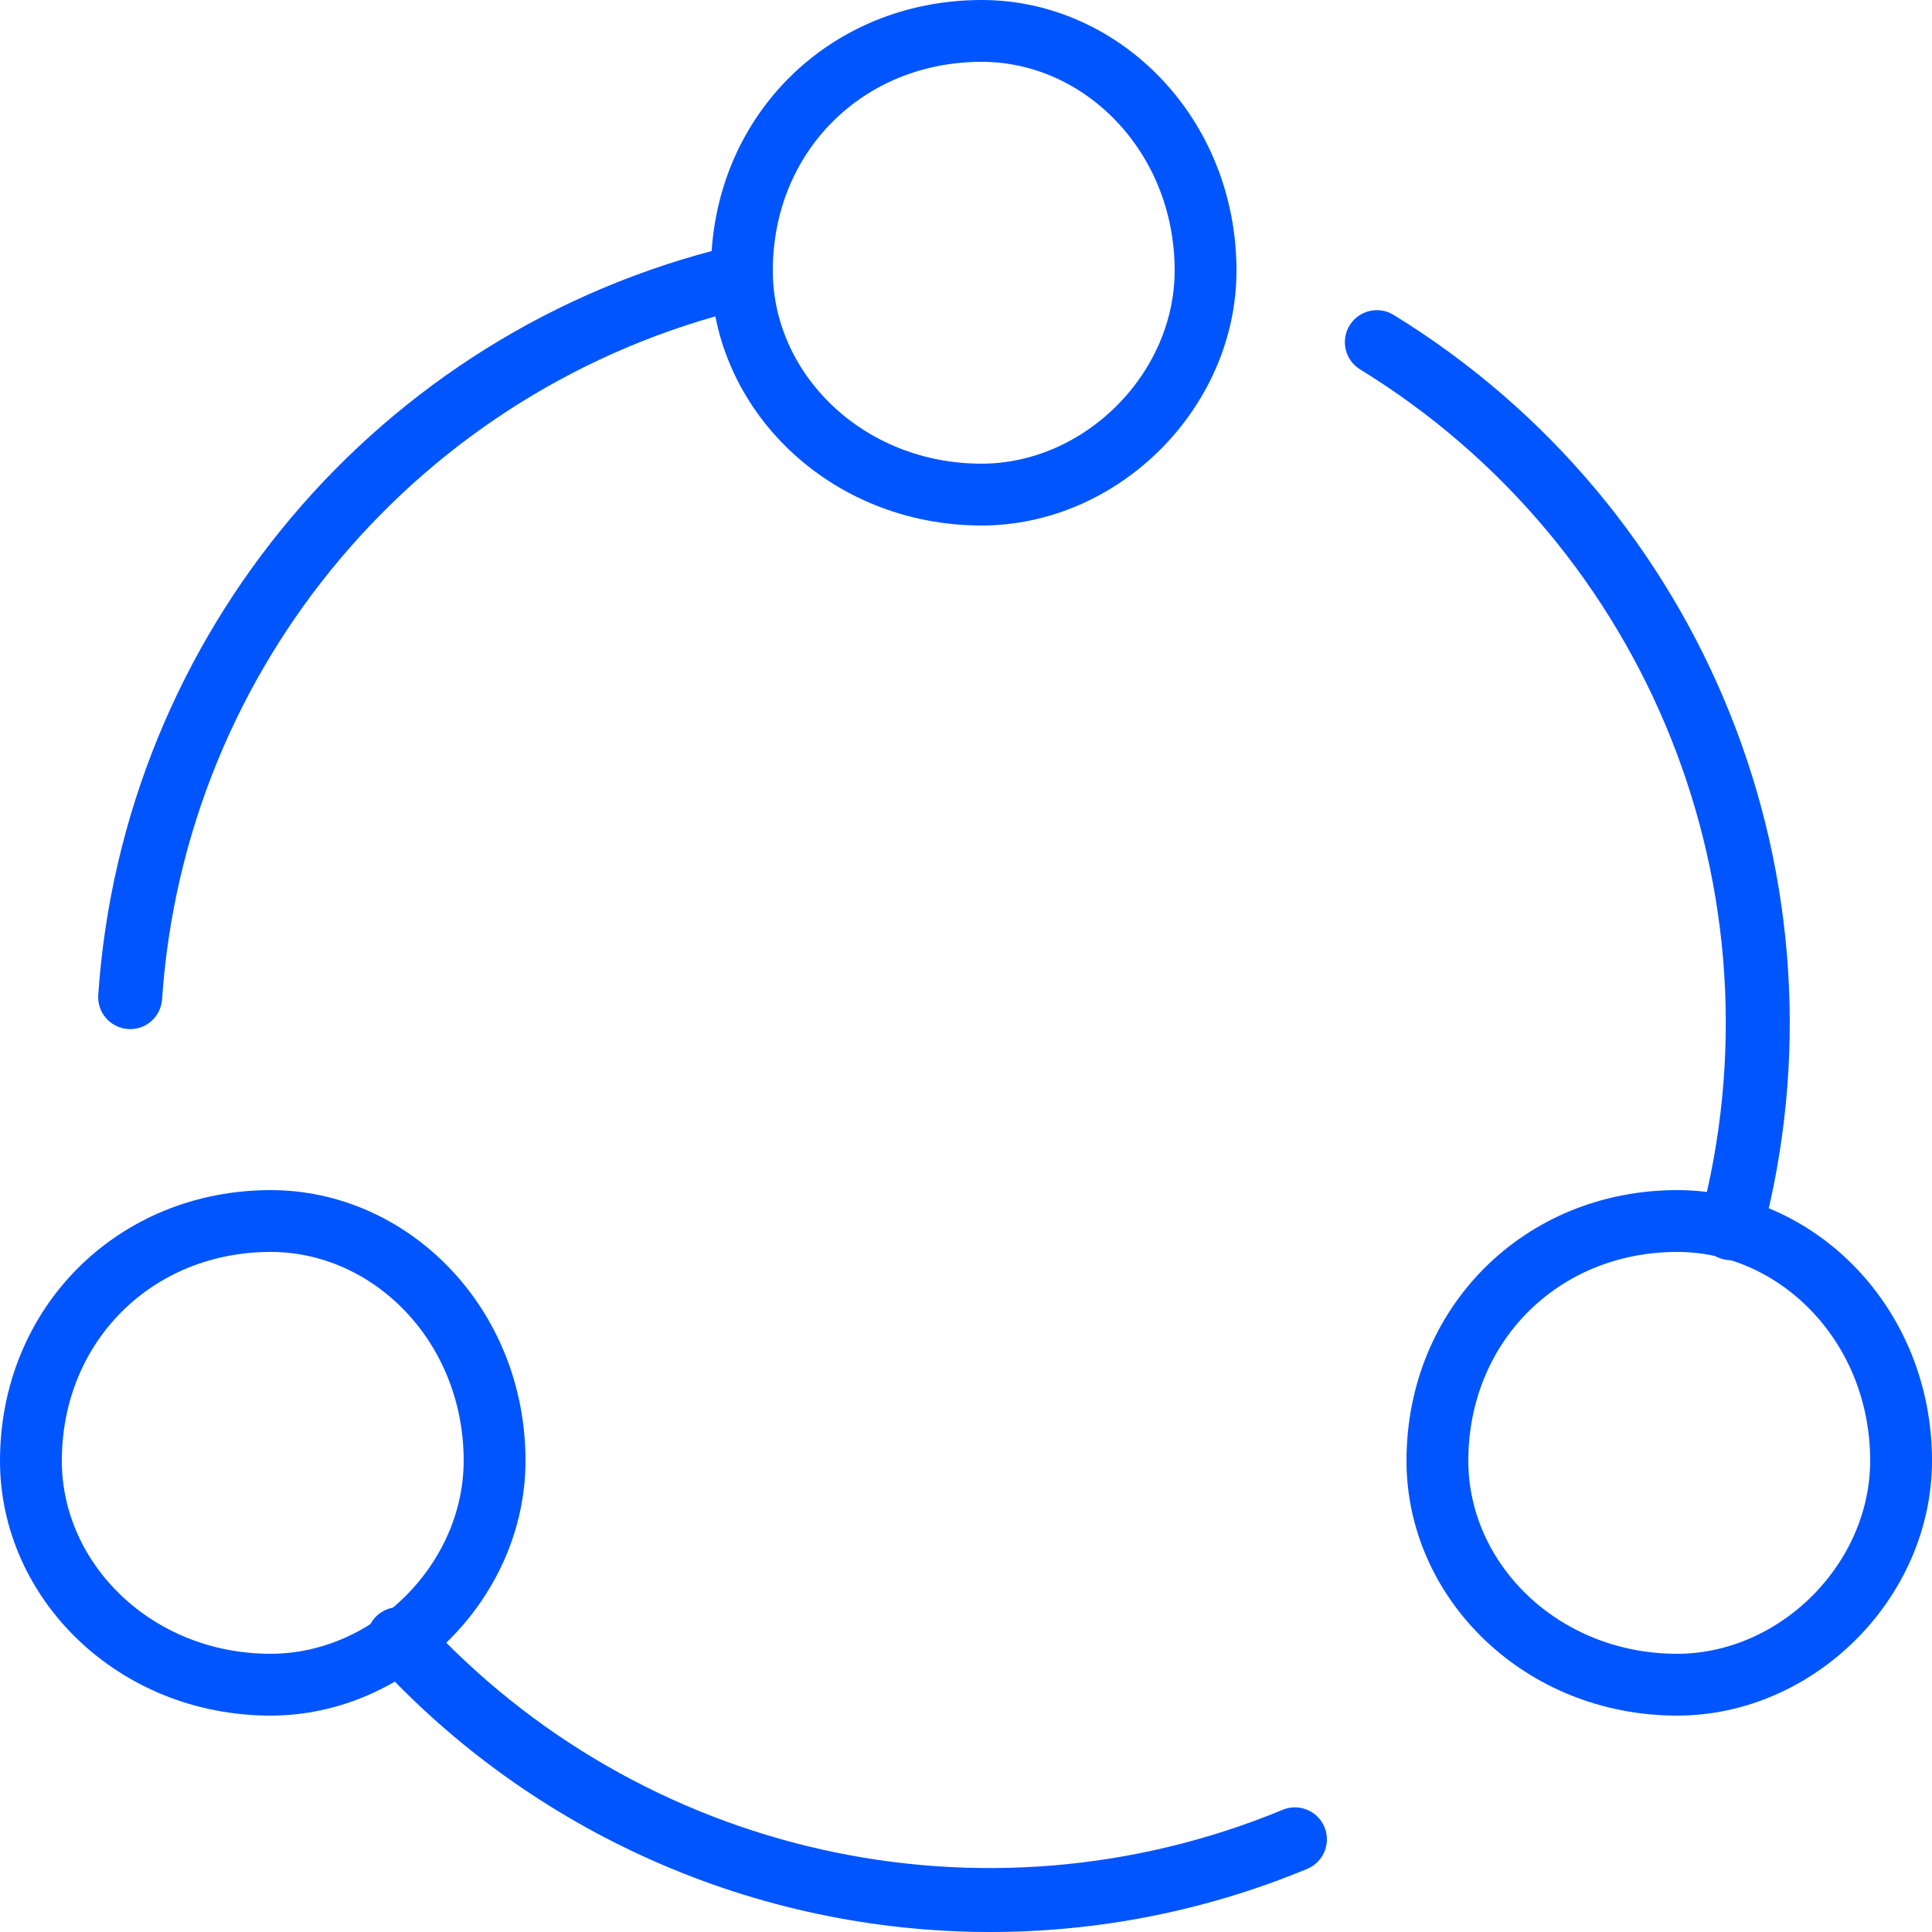
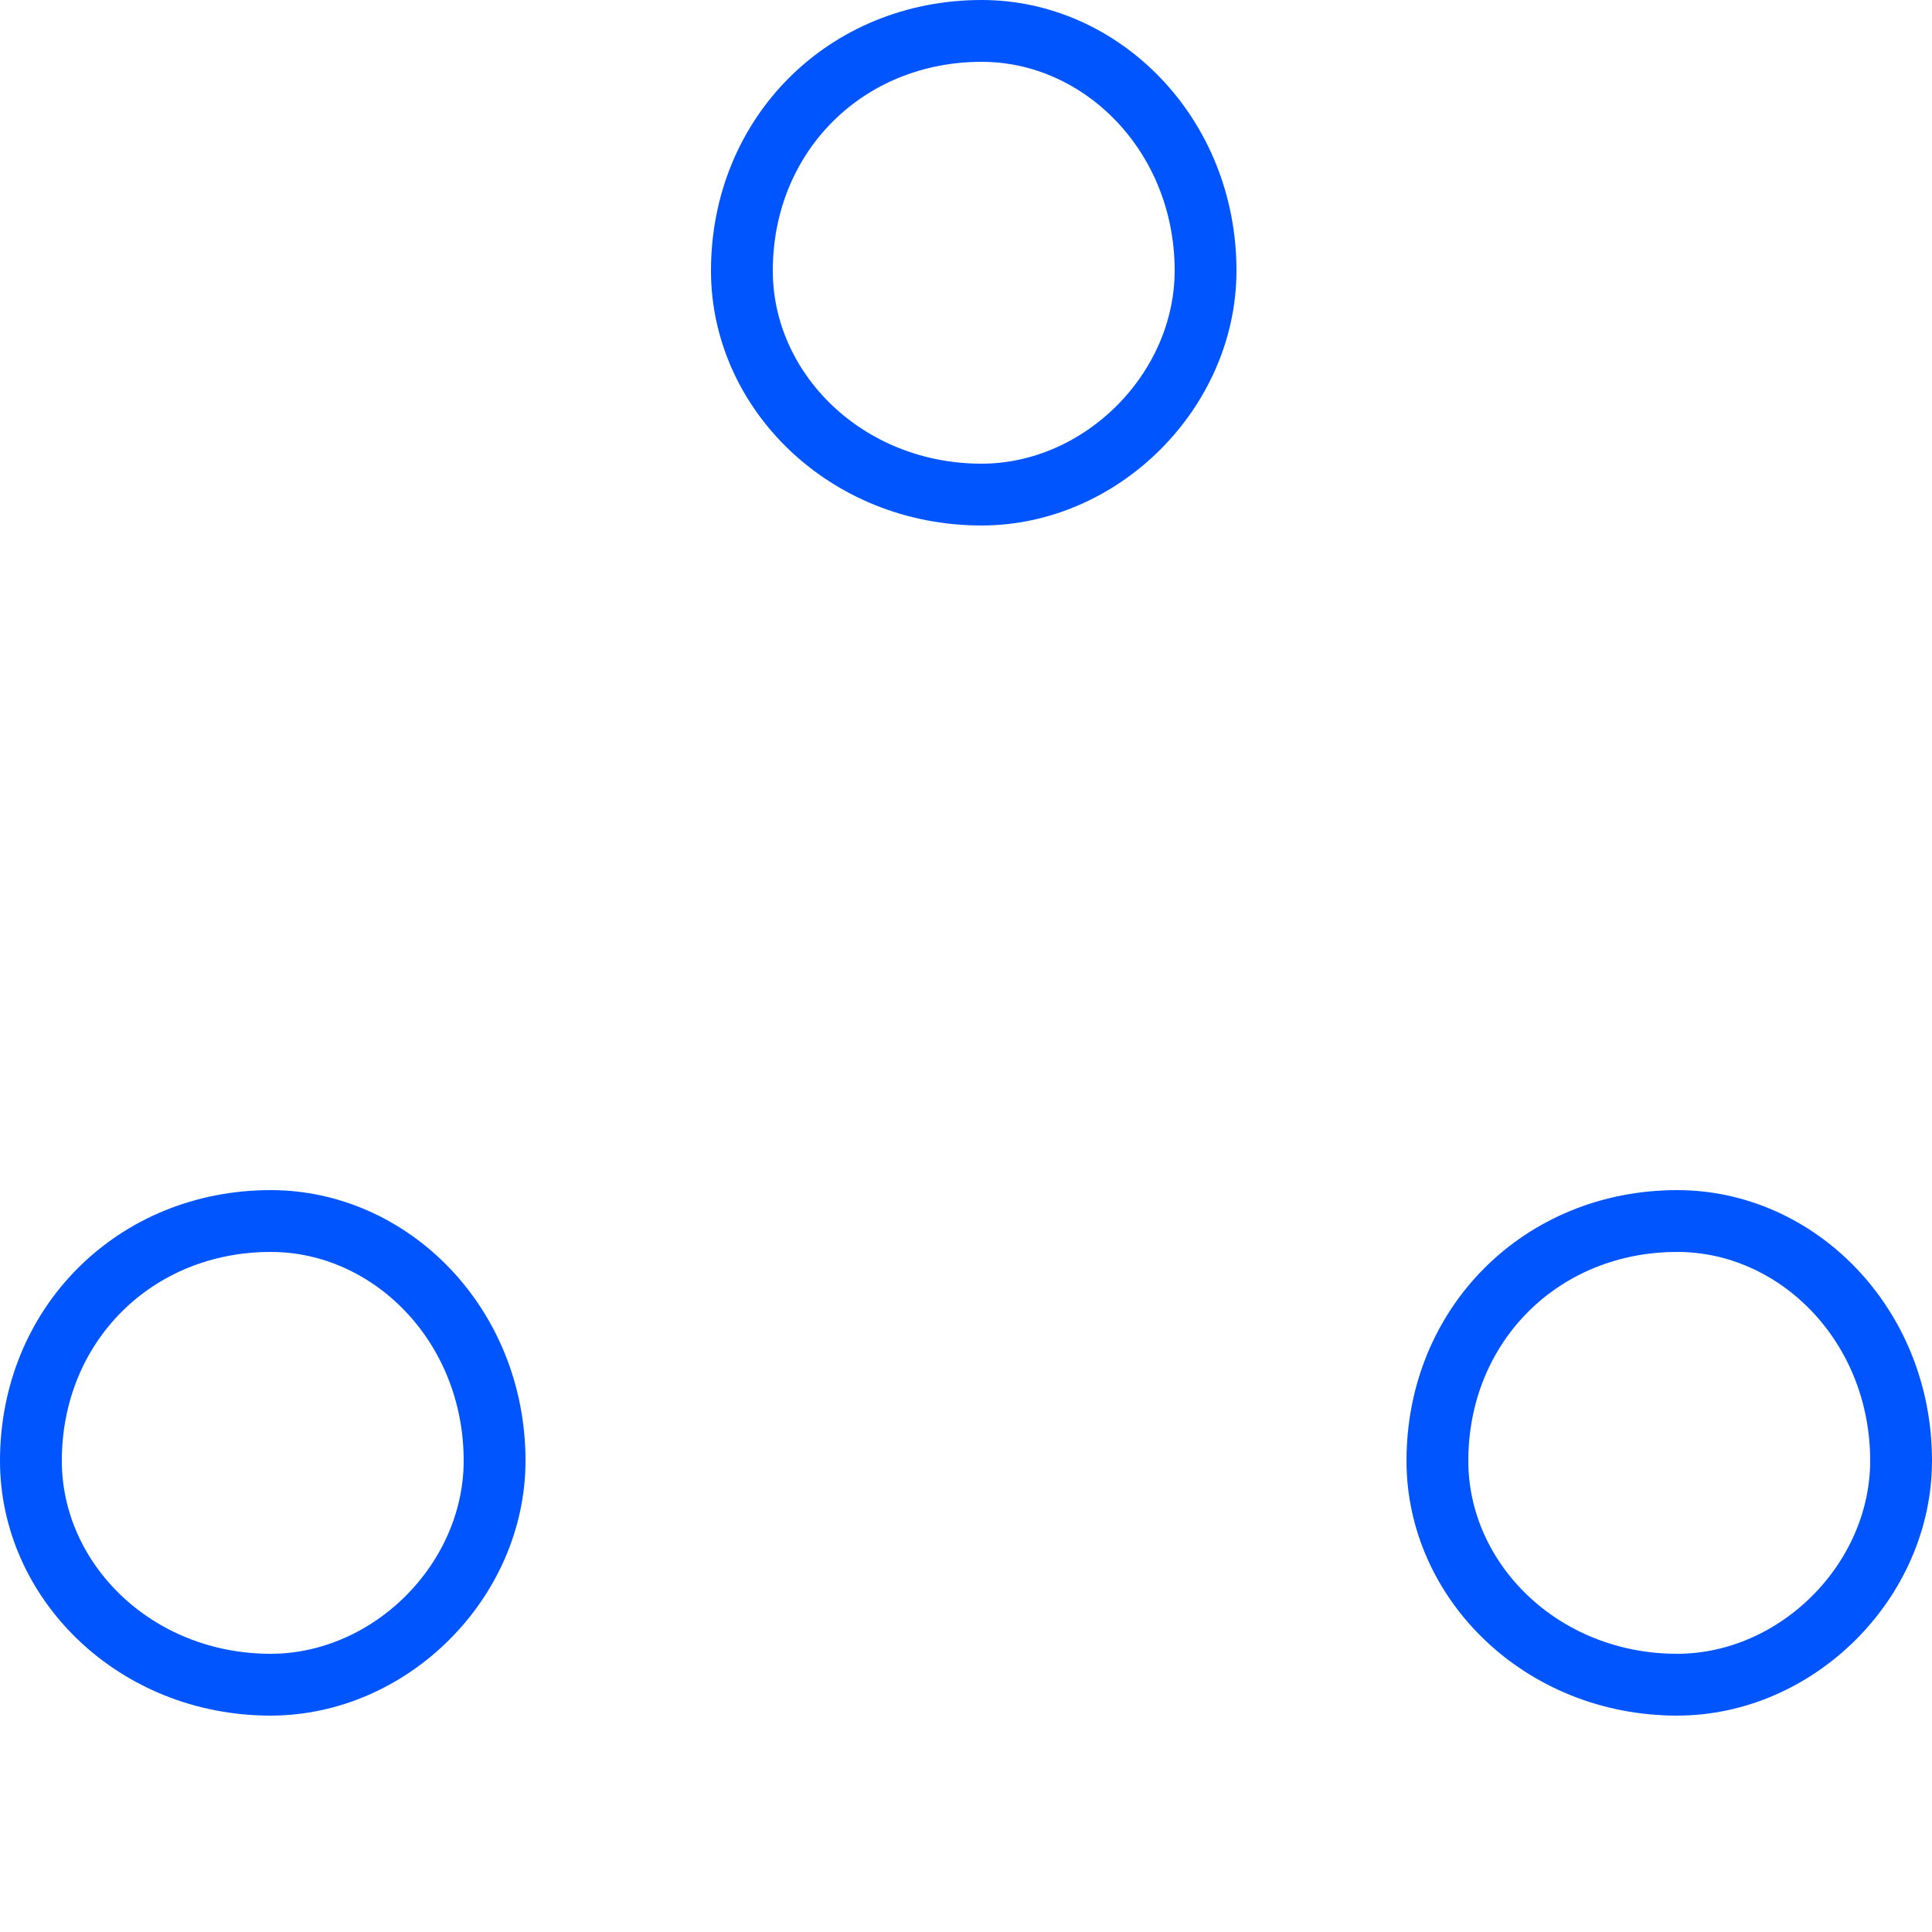
<svg xmlns="http://www.w3.org/2000/svg" width="125" height="125" viewBox="0 0 125 125">
  <g fill="none" transform="translate(2 2)">
    <path stroke="#05F" stroke-width="4" d="M61.517 30C52.716 30 46 23.284 46 15.517 46 6.716 52.716 0 61.517 0 69.284 0 76 6.716 76 15.517 75.99 23.28 69.28 29.99 61.517 30zM15.517 107C6.716 107 0 100.284 0 92.517 0 83.716 6.716 77 15.517 77 23.284 77 30 83.716 30 92.517 29.991 100.28 23.28 106.99 15.517 107zM106.517 107C97.716 107 91 100.284 91 92.517 91 83.716 97.716 77 106.517 77 114.284 77 121 83.716 121 92.517 120.99 100.28 114.28 106.99 106.517 107z" />
-     <path fill="#05F" d="M109.992 79.534C109.349 79.535 108.743 79.237 108.351 78.728 107.959 78.219 107.826 77.557 107.99 76.936 113.622 55.744 104.679 33.368 85.991 21.896 85.022 21.295 84.722 20.024 85.32 19.052 85.918 18.081 87.189 17.777 88.162 18.372 108.402 30.801 118.089 55.039 111.991 77.995 111.75 78.902 110.93 79.534 109.992 79.534zM62 123C46.879 122.981 32.461 116.612 22.264 105.446 21.766 104.9 21.597 104.13 21.821 103.425 22.045 102.721 22.628 102.189 23.35 102.031 24.072 101.873 24.823 102.112 25.321 102.658 39.404 118.108 61.655 123.082 80.975 115.1 81.66 114.81 82.446 114.91 83.037 115.361 83.627 115.812 83.93 116.545 83.831 117.281 83.732 118.017 83.246 118.644 82.557 118.923 76.041 121.624 69.054 123.01 62 123zM6.423 64.584C6.375 64.584 6.325 64.582 6.276 64.578 5.729 64.54 5.219 64.286 4.859 63.872 4.499 63.458 4.319 62.917 4.357 62.37 5.946 39.049 22.473 19.452 45.191 13.951 46.3 13.683 47.417 14.363 47.688 15.472 47.959 16.58 47.281 17.699 46.173 17.972 25.205 23.049 9.951 41.137 8.485 62.661 8.409 63.744 7.509 64.584 6.423 64.584z" />
  </g>
</svg>